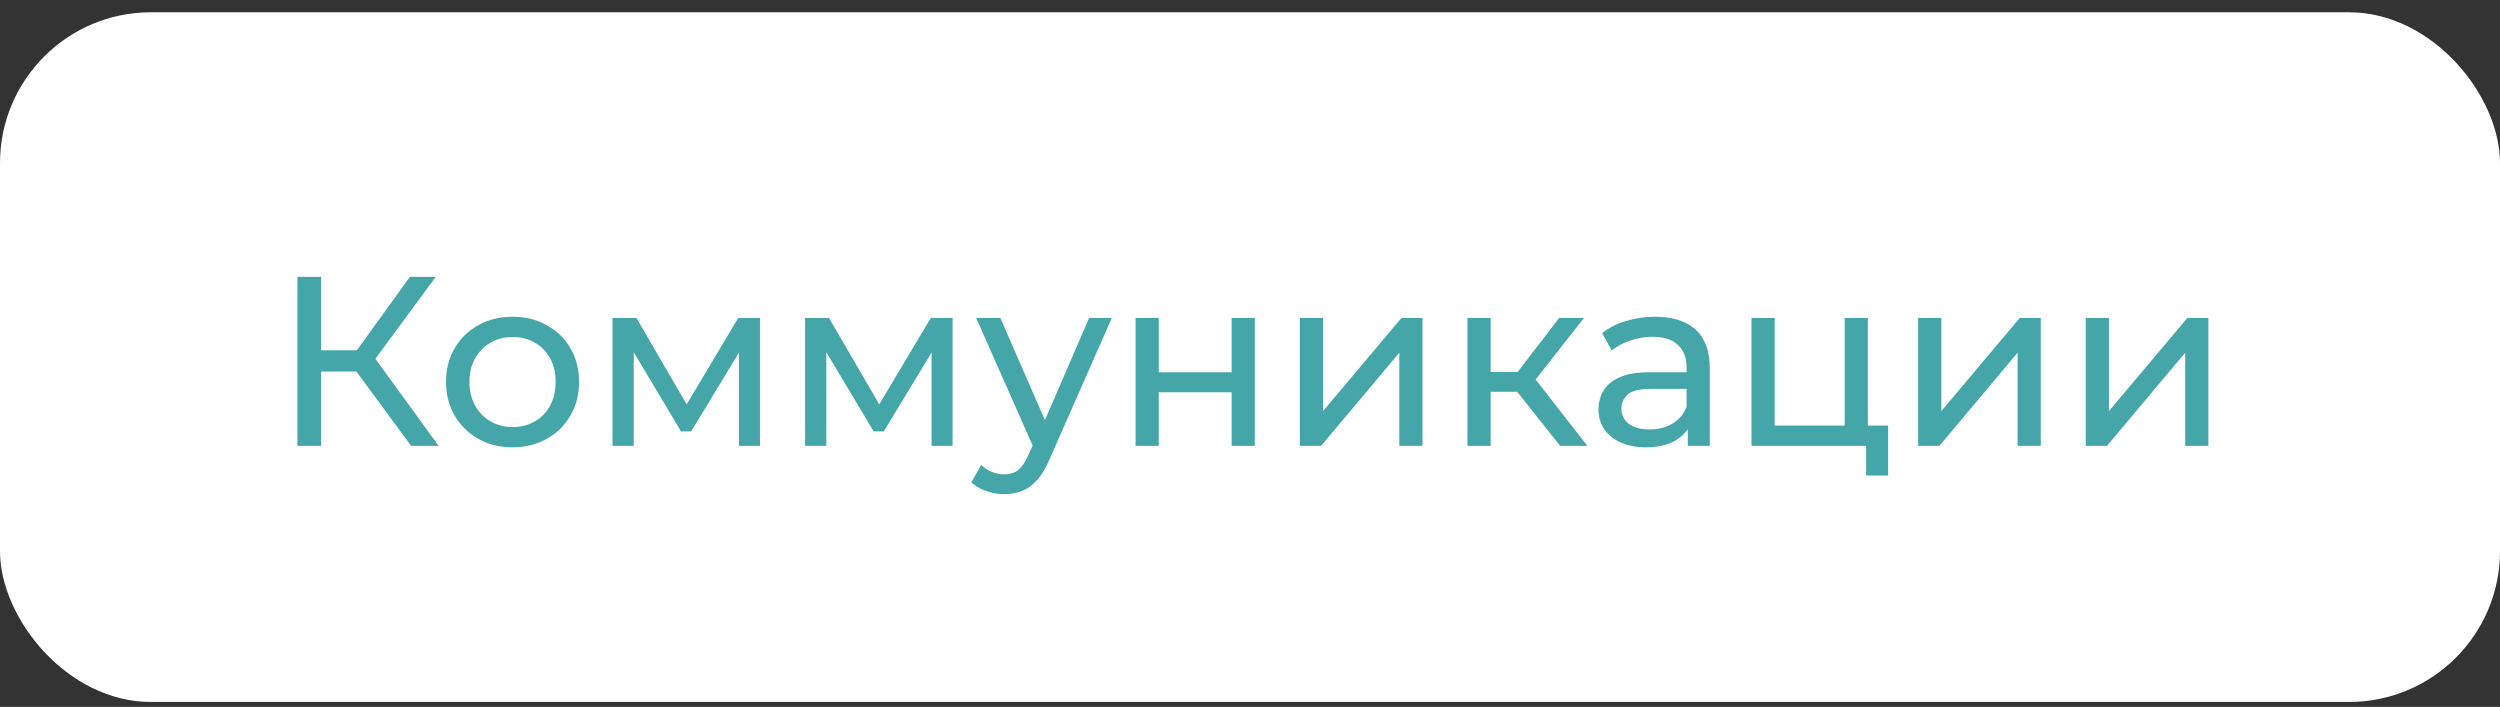
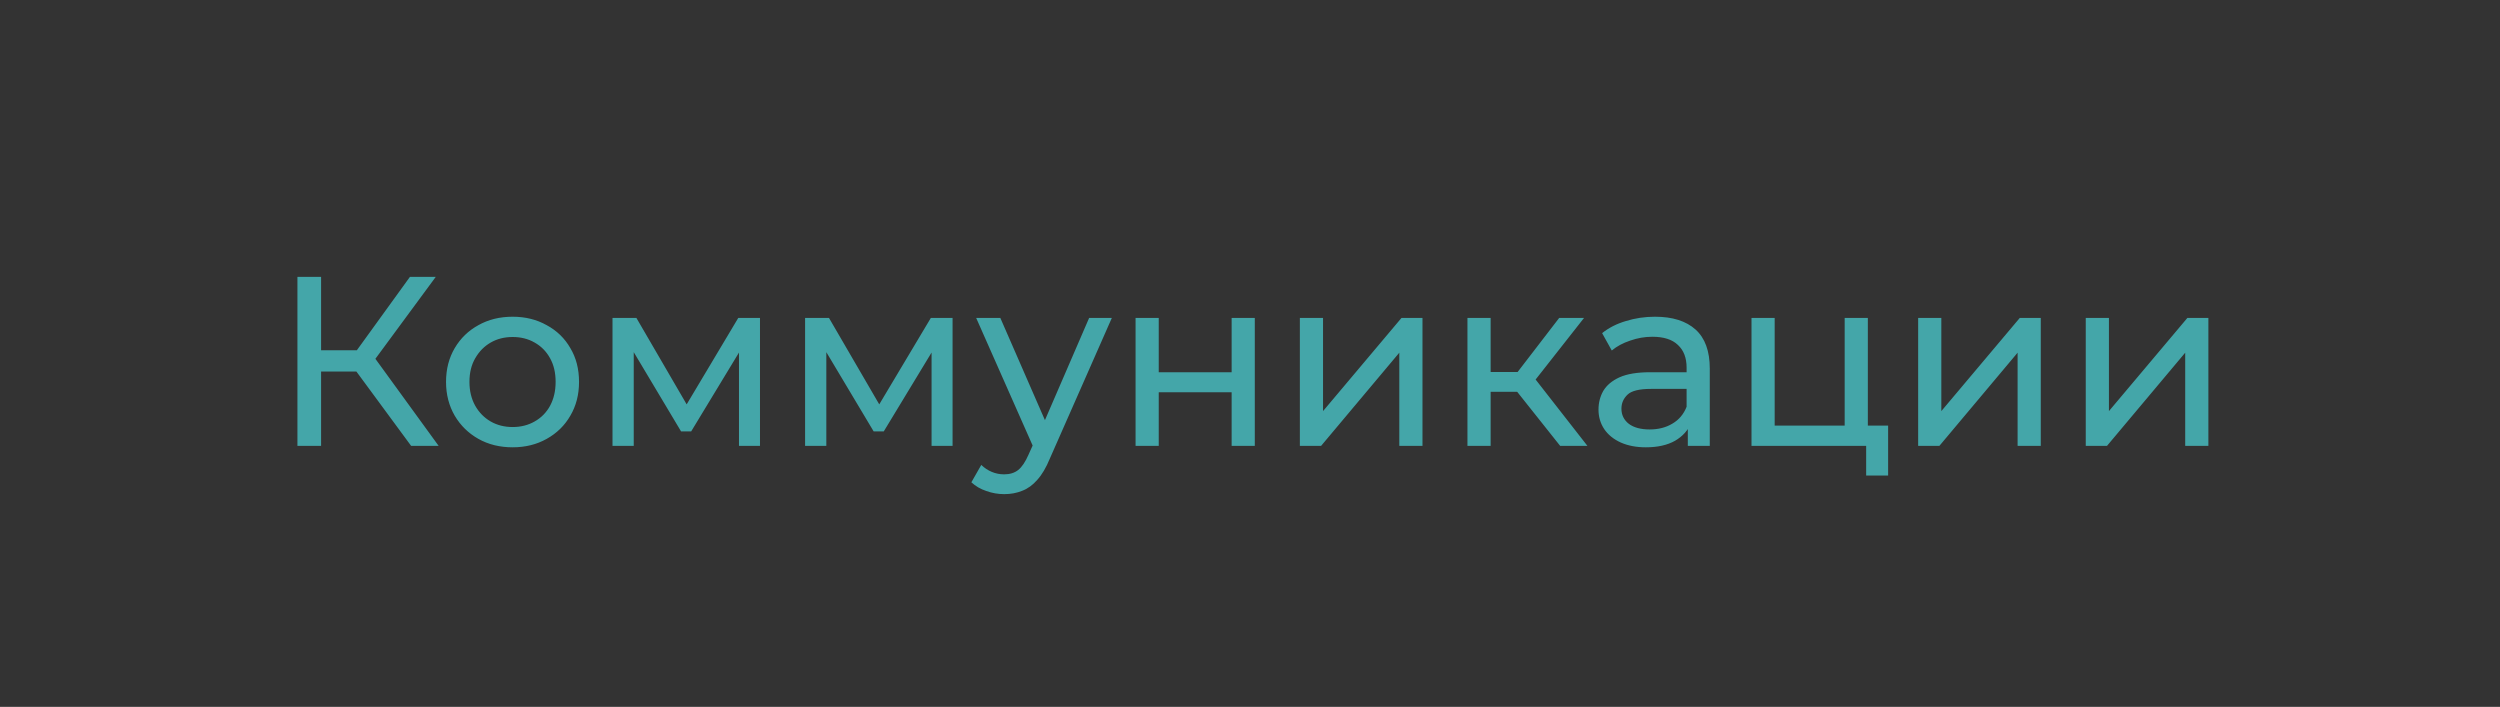
<svg xmlns="http://www.w3.org/2000/svg" width="145" height="41" viewBox="0 0 145 41" fill="none">
  <rect x="0" y="0" width="145" height="41" fill="#333333" stroke="none" />
-   <rect y="0.713" width="145" height="40" rx="8.75" fill="white" />
  <path d="M23.845 25.86L20.289 21.03L21.423 20.33L25.441 25.86H23.845ZM17.251 25.86V16.06H18.623V25.86H17.251ZM18.203 21.548V20.316H21.381V21.548H18.203ZM21.549 21.114L20.261 20.918L23.775 16.06H25.273L21.549 21.114ZM29.734 25.944C28.987 25.944 28.325 25.78 27.746 25.454C27.167 25.127 26.71 24.679 26.374 24.11C26.038 23.531 25.87 22.878 25.87 22.15C25.87 21.413 26.038 20.759 26.374 20.19C26.71 19.62 27.167 19.177 27.746 18.86C28.325 18.533 28.987 18.37 29.734 18.37C30.471 18.37 31.129 18.533 31.708 18.86C32.296 19.177 32.753 19.62 33.08 20.19C33.416 20.75 33.584 21.403 33.584 22.15C33.584 22.887 33.416 23.541 33.08 24.11C32.753 24.679 32.296 25.127 31.708 25.454C31.129 25.78 30.471 25.944 29.734 25.944ZM29.734 24.768C30.21 24.768 30.635 24.66 31.008 24.446C31.391 24.231 31.689 23.928 31.904 23.536C32.119 23.134 32.226 22.672 32.226 22.15C32.226 21.618 32.119 21.16 31.904 20.778C31.689 20.386 31.391 20.082 31.008 19.868C30.635 19.653 30.21 19.546 29.734 19.546C29.258 19.546 28.833 19.653 28.46 19.868C28.087 20.082 27.788 20.386 27.564 20.778C27.34 21.16 27.228 21.618 27.228 22.15C27.228 22.672 27.34 23.134 27.564 23.536C27.788 23.928 28.087 24.231 28.46 24.446C28.833 24.66 29.258 24.768 29.734 24.768ZM35.525 25.86V18.44H36.911L40.103 23.928H39.543L42.819 18.44H44.079V25.86H42.861V19.952L43.085 20.078L40.089 25.02H39.501L36.491 19.98L36.757 19.924V25.86H35.525ZM46.695 25.86V18.44H48.081L51.273 23.928H50.713L53.989 18.44H55.249V25.86H54.031V19.952L54.255 20.078L51.259 25.02H50.671L47.661 19.98L47.927 19.924V25.86H46.695ZM58.242 28.66C57.888 28.66 57.542 28.599 57.206 28.478C56.87 28.366 56.581 28.198 56.339 27.974L56.913 26.966C57.099 27.143 57.304 27.279 57.529 27.372C57.752 27.465 57.99 27.512 58.242 27.512C58.569 27.512 58.84 27.428 59.054 27.26C59.269 27.092 59.47 26.793 59.657 26.364L60.118 25.342L60.258 25.174L63.17 18.44H64.487L60.889 26.602C60.674 27.125 60.431 27.535 60.16 27.834C59.899 28.133 59.61 28.343 59.292 28.464C58.975 28.595 58.625 28.66 58.242 28.66ZM60.007 26.098L56.618 18.44H58.019L60.903 25.048L60.007 26.098ZM65.863 25.86V18.44H67.207V21.59H71.435V18.44H72.778V25.86H71.435V22.752H67.207V25.86H65.863ZM75.392 25.86V18.44H76.736V23.844L81.286 18.44H82.504V25.86H81.16V20.456L76.624 25.86H75.392ZM90.489 25.86L87.618 22.248L88.725 21.576L92.07 25.86H90.489ZM85.112 25.86V18.44H86.457V25.86H85.112ZM86.05 22.724V21.576H88.501V22.724H86.05ZM88.837 22.304L87.591 22.136L90.433 18.44H91.874L88.837 22.304ZM97.893 25.86V24.292L97.823 23.998V21.324C97.823 20.755 97.655 20.316 97.319 20.008C96.992 19.691 96.498 19.532 95.835 19.532C95.396 19.532 94.967 19.607 94.547 19.756C94.127 19.896 93.772 20.087 93.483 20.33L92.923 19.322C93.306 19.014 93.763 18.78 94.295 18.622C94.836 18.454 95.401 18.37 95.989 18.37C97.006 18.37 97.79 18.617 98.341 19.112C98.892 19.607 99.167 20.363 99.167 21.38V25.86H97.893ZM95.457 25.944C94.906 25.944 94.421 25.851 94.001 25.664C93.59 25.477 93.273 25.221 93.049 24.894C92.825 24.558 92.713 24.18 92.713 23.76C92.713 23.358 92.806 22.994 92.993 22.668C93.189 22.341 93.502 22.08 93.931 21.884C94.37 21.688 94.958 21.59 95.695 21.59H98.047V22.556H95.751C95.079 22.556 94.626 22.668 94.393 22.892C94.16 23.116 94.043 23.387 94.043 23.704C94.043 24.068 94.188 24.362 94.477 24.586C94.766 24.8 95.168 24.908 95.681 24.908C96.185 24.908 96.624 24.796 96.997 24.572C97.38 24.348 97.655 24.021 97.823 23.592L98.089 24.516C97.912 24.954 97.599 25.305 97.151 25.566C96.703 25.818 96.138 25.944 95.457 25.944ZM101.587 25.86V18.44H102.931V24.684H106.991V18.44H108.335V25.86H101.587ZM108.237 27.582V25.79L108.573 25.86H106.991V24.684H109.511V27.582H108.237ZM111.253 25.86V18.44H112.597V23.844L117.147 18.44H118.365V25.86H117.021V20.456L112.485 25.86H111.253ZM120.974 25.86V18.44H122.318V23.844L126.868 18.44H128.086V25.86H126.742V20.456L122.206 25.86H120.974Z" fill="#44A6A9" />
</svg>